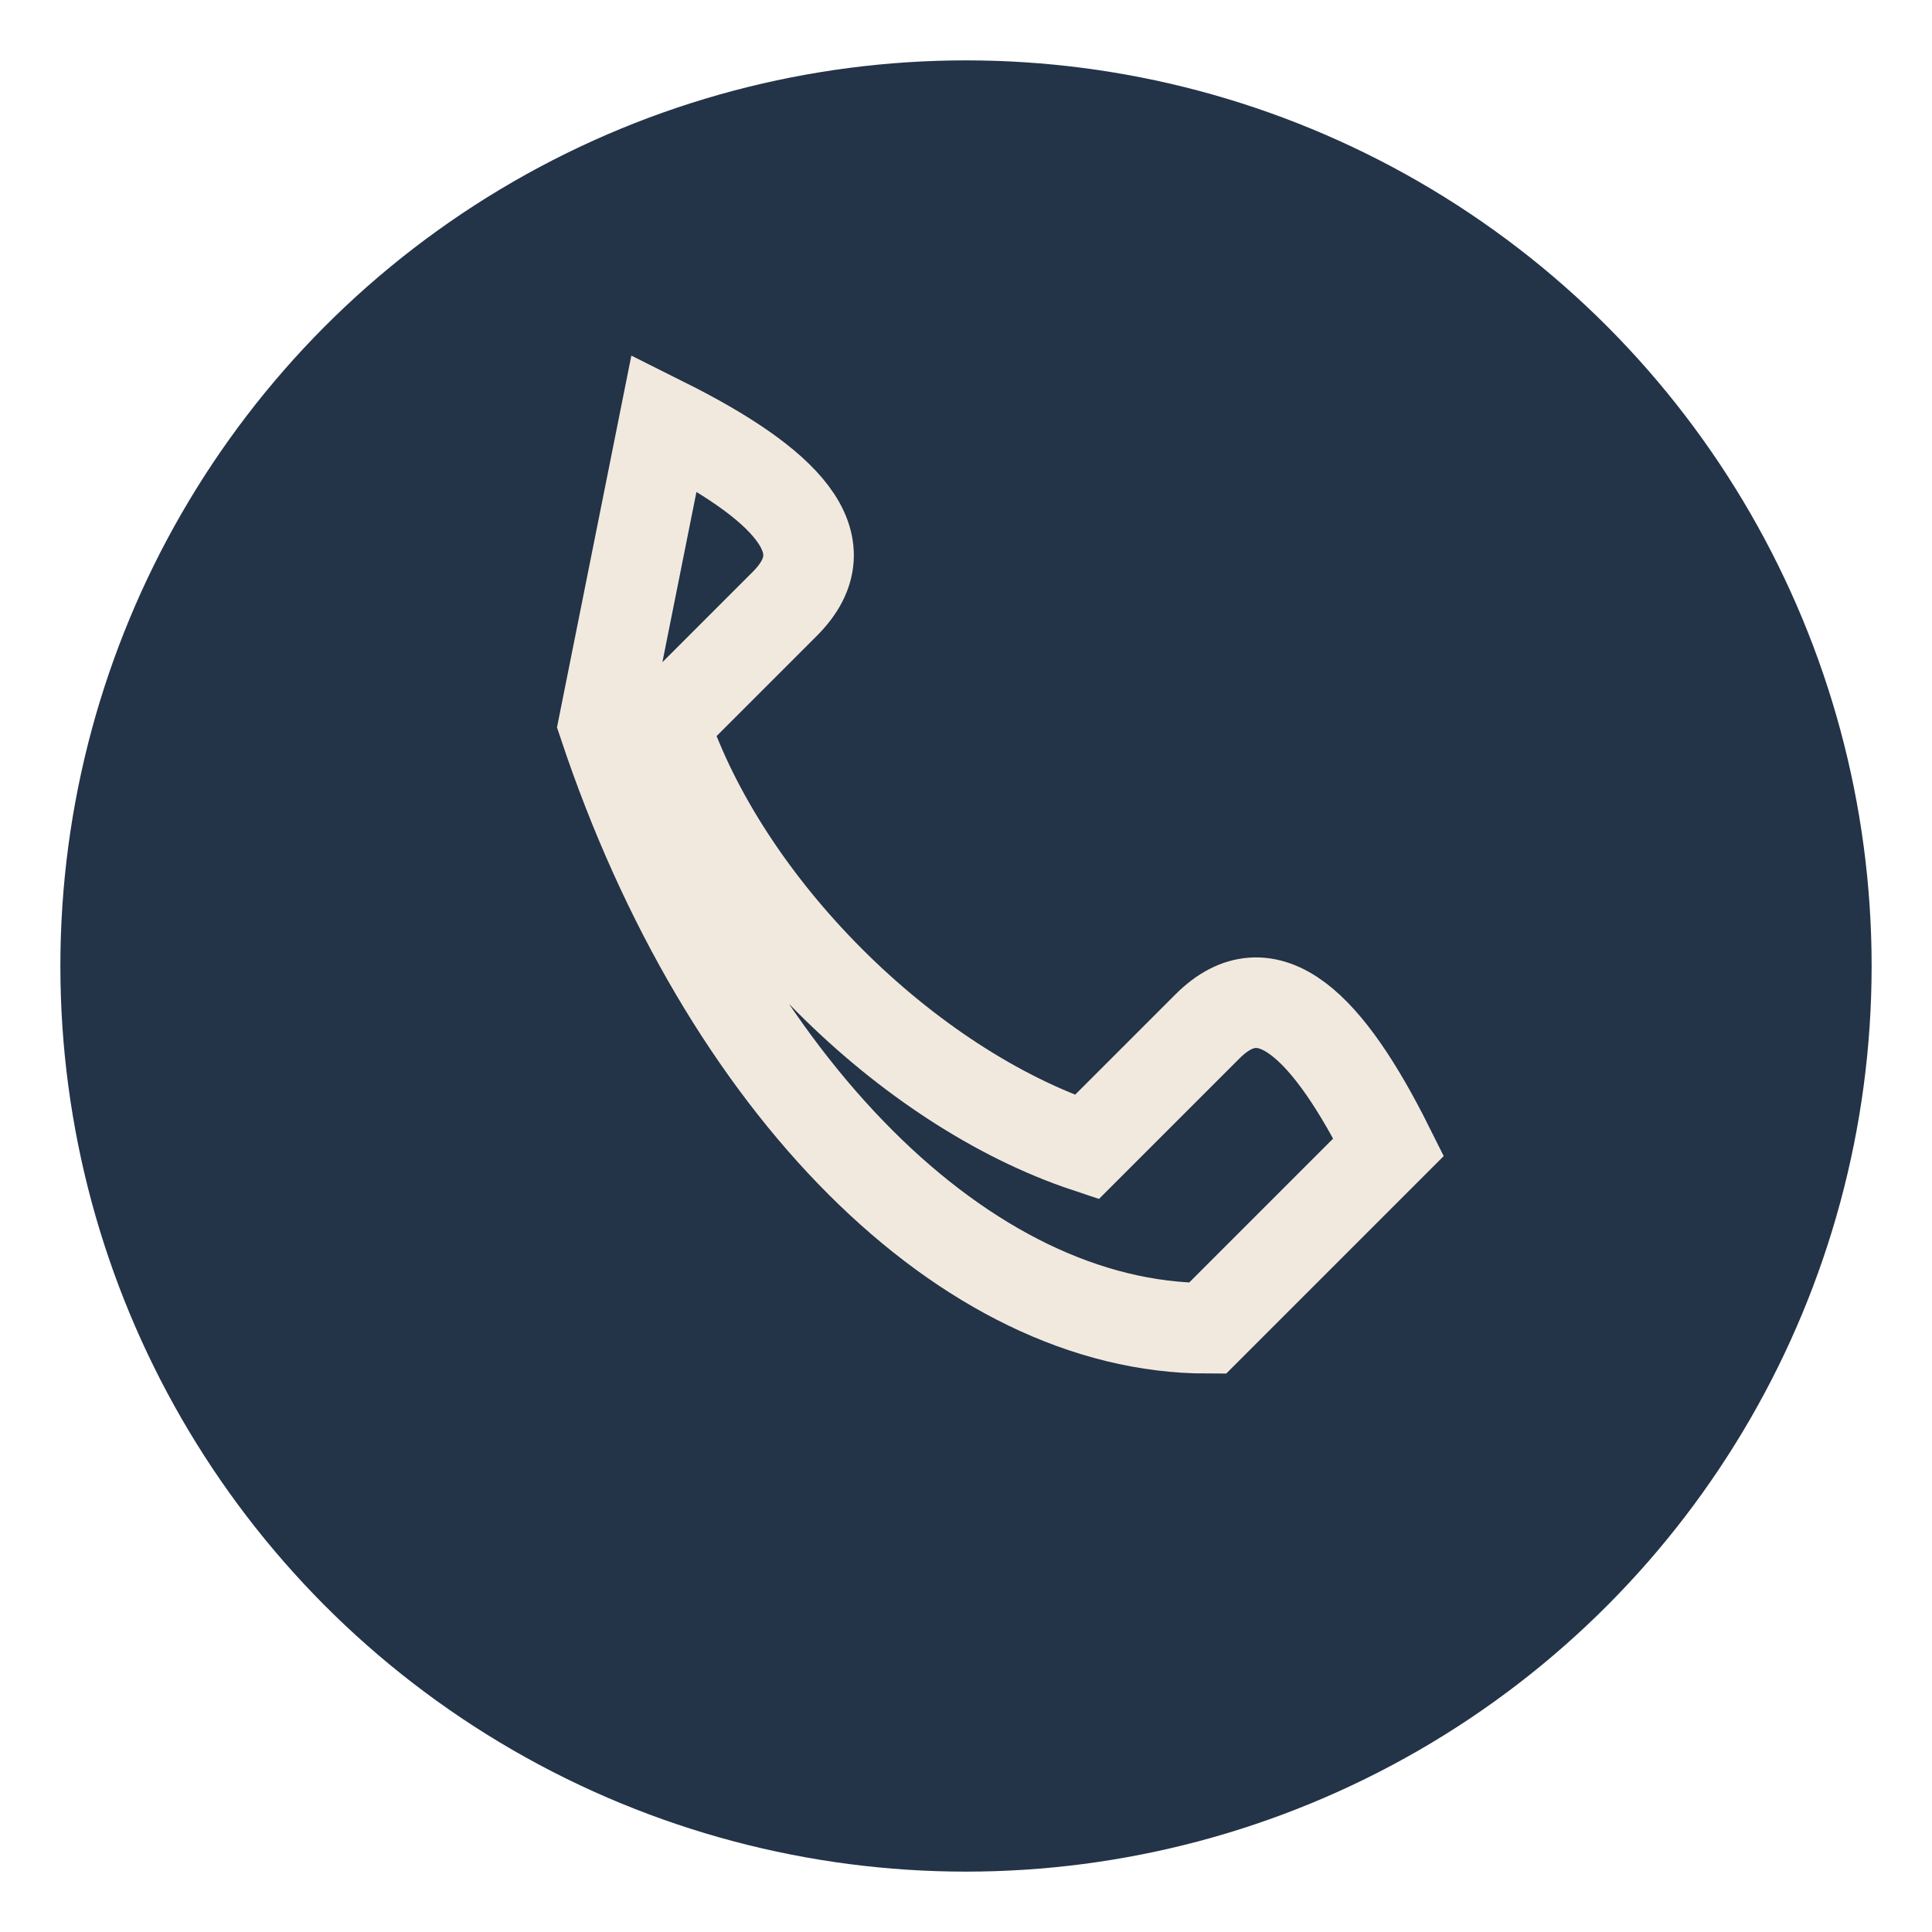
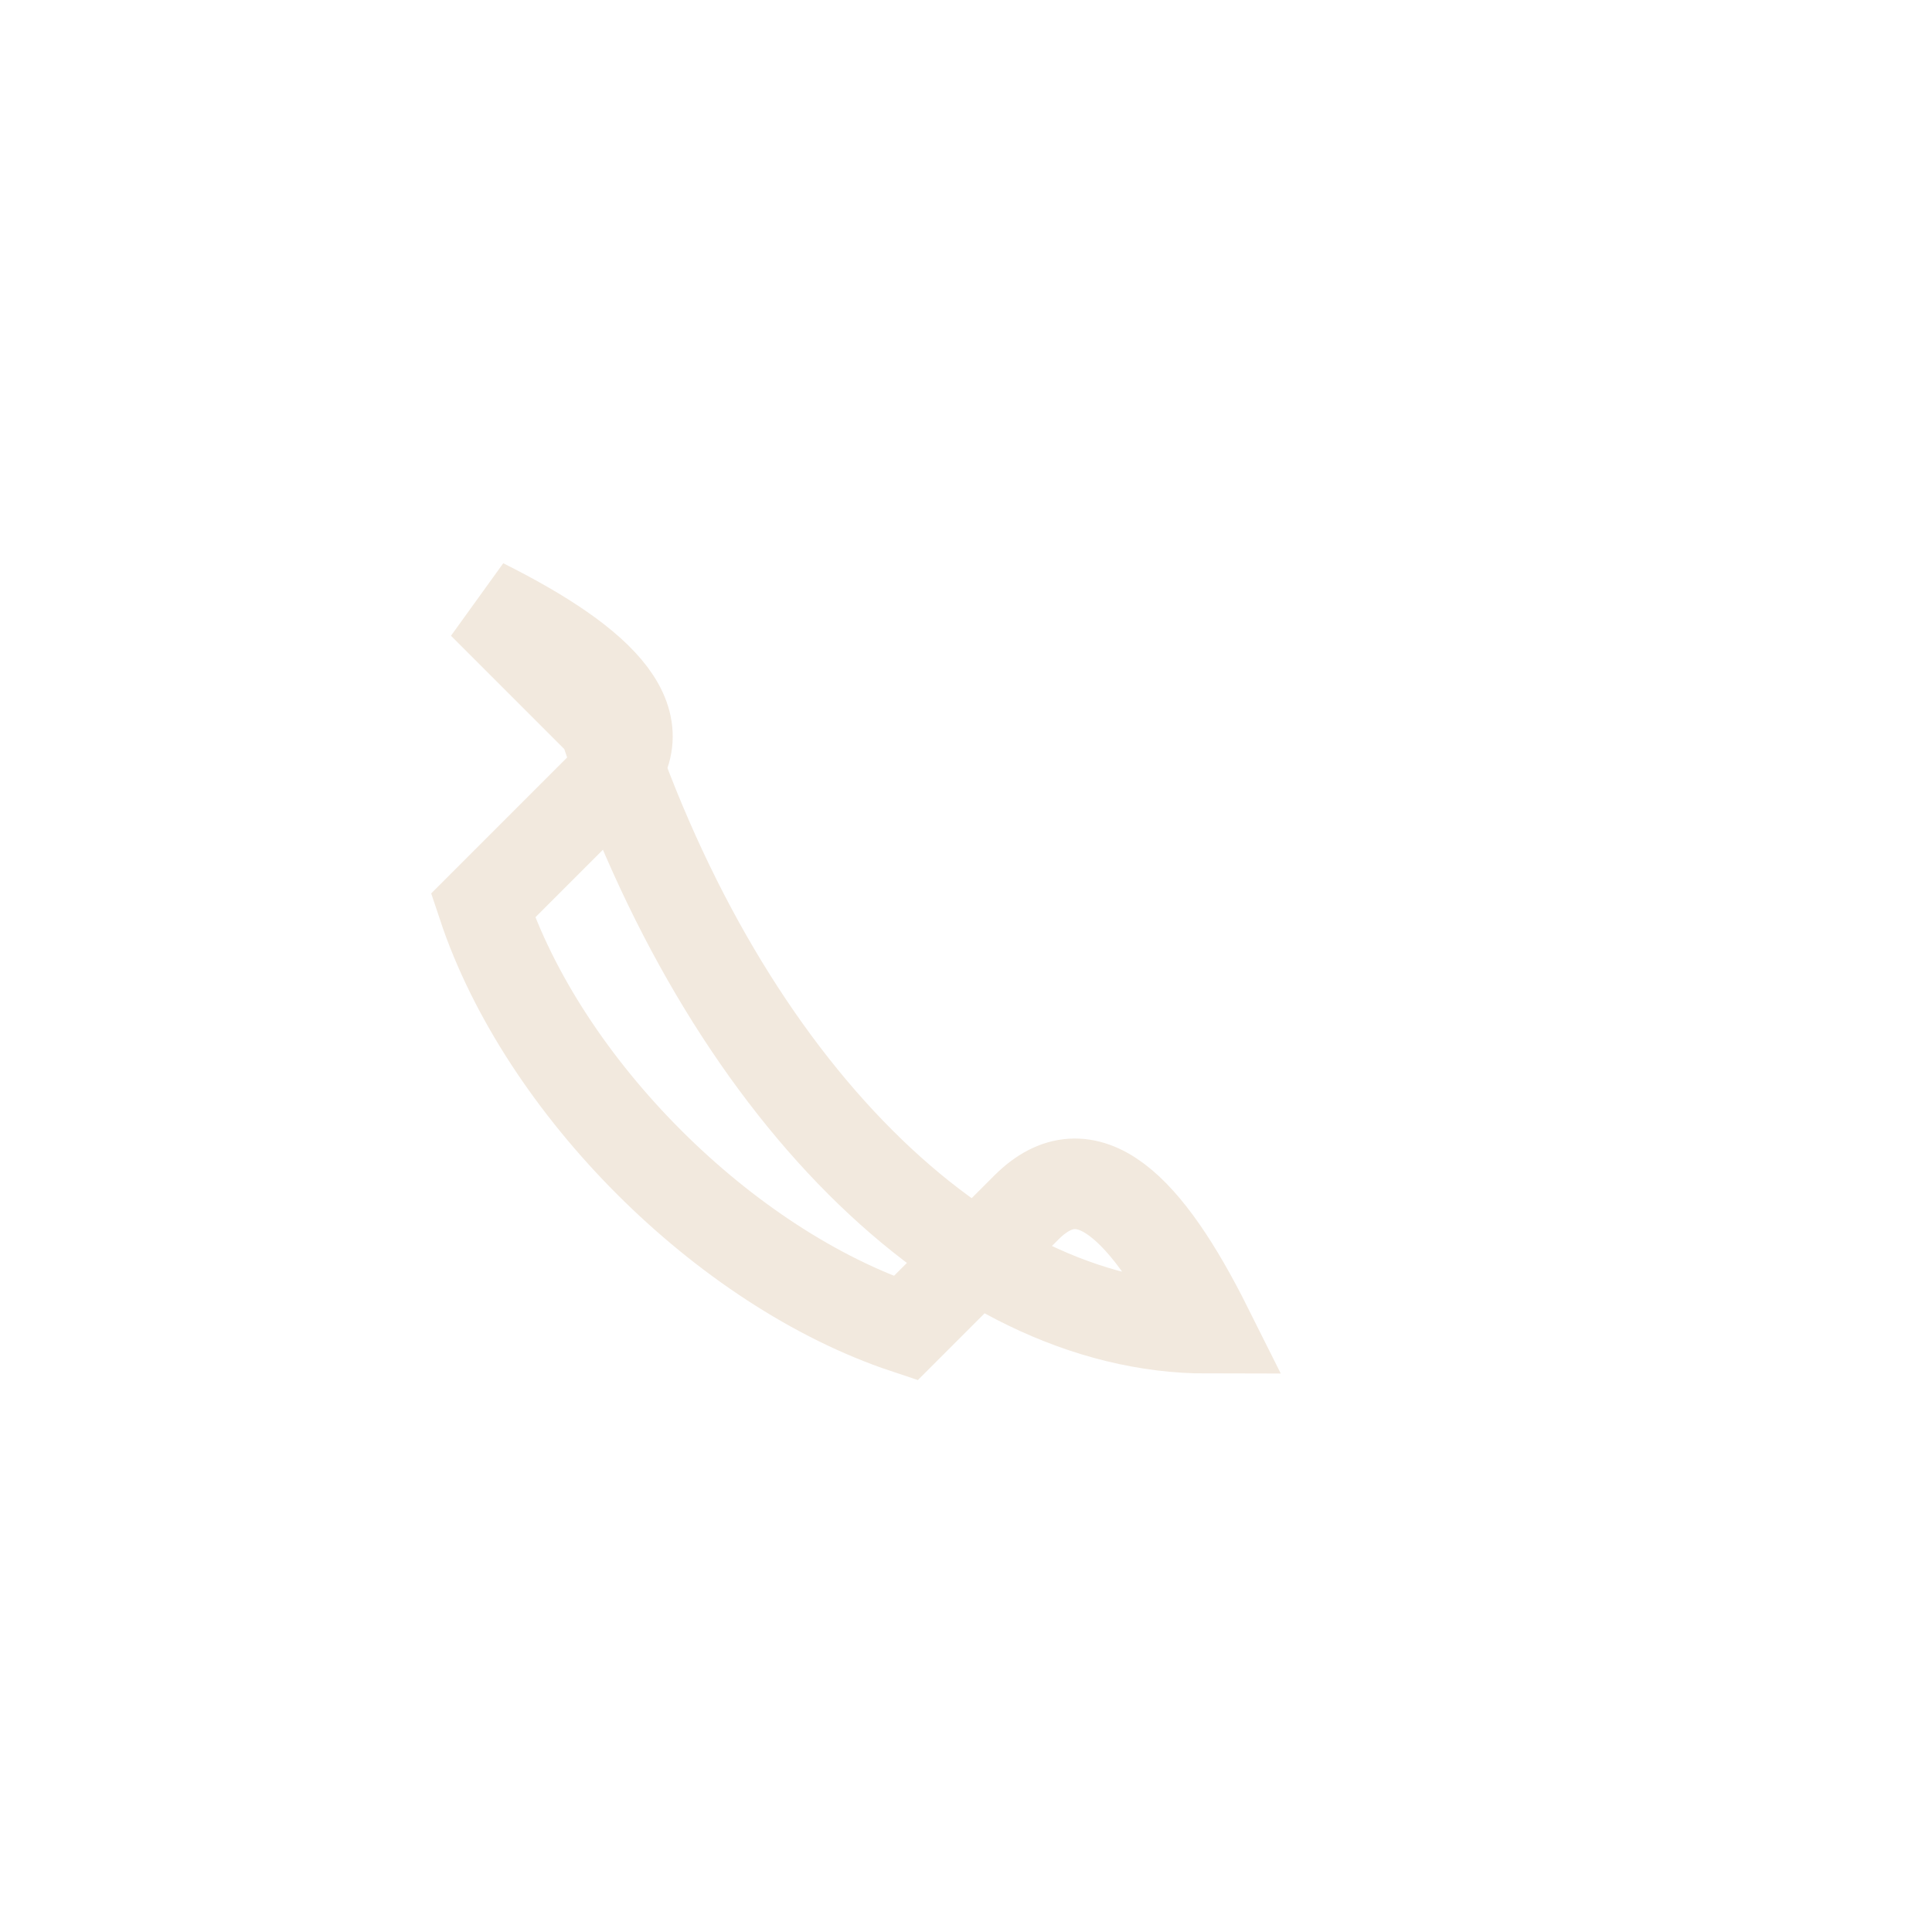
<svg xmlns="http://www.w3.org/2000/svg" width="32" height="32" viewBox="0 0 32 32">
-   <circle cx="16" cy="16" r="15" fill="#233348" />
-   <path d="M10 12c2 6 6 10 10 10l3-3c-1-2-2-3-3-2l-2 2c-3-1-6-4-7-7l2-2c1-1 0-2-2-3z" stroke="#F2E9DE" stroke-width="1.5" fill="none" />
+   <path d="M10 12c2 6 6 10 10 10c-1-2-2-3-3-2l-2 2c-3-1-6-4-7-7l2-2c1-1 0-2-2-3z" stroke="#F2E9DE" stroke-width="1.5" fill="none" />
</svg>